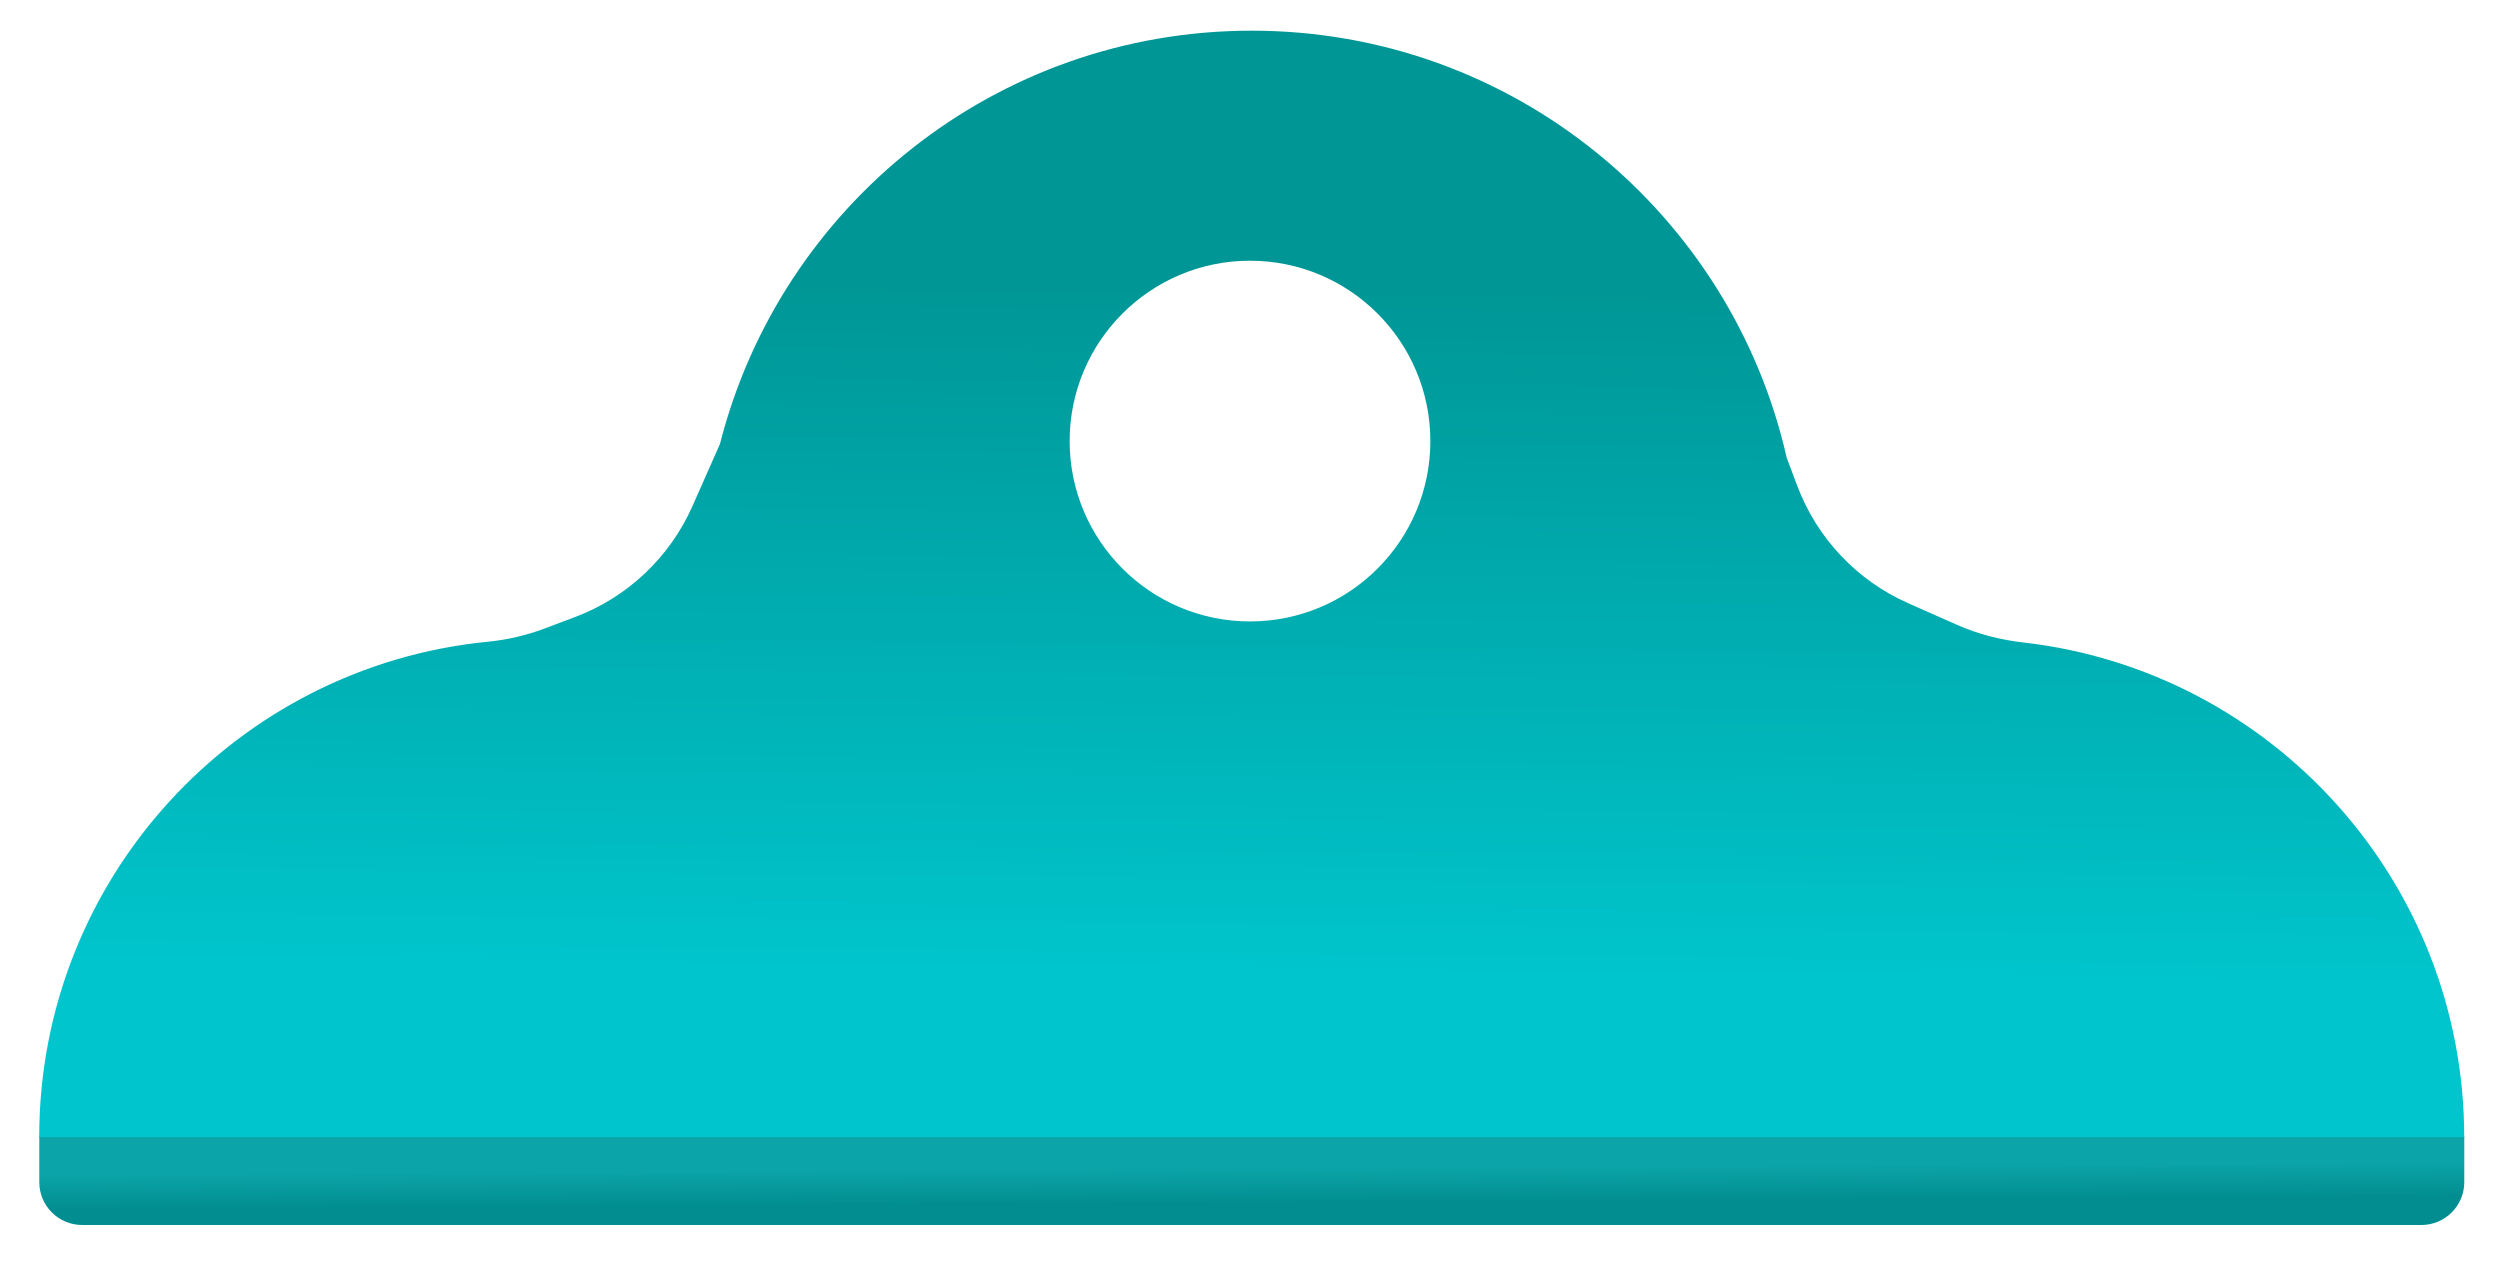
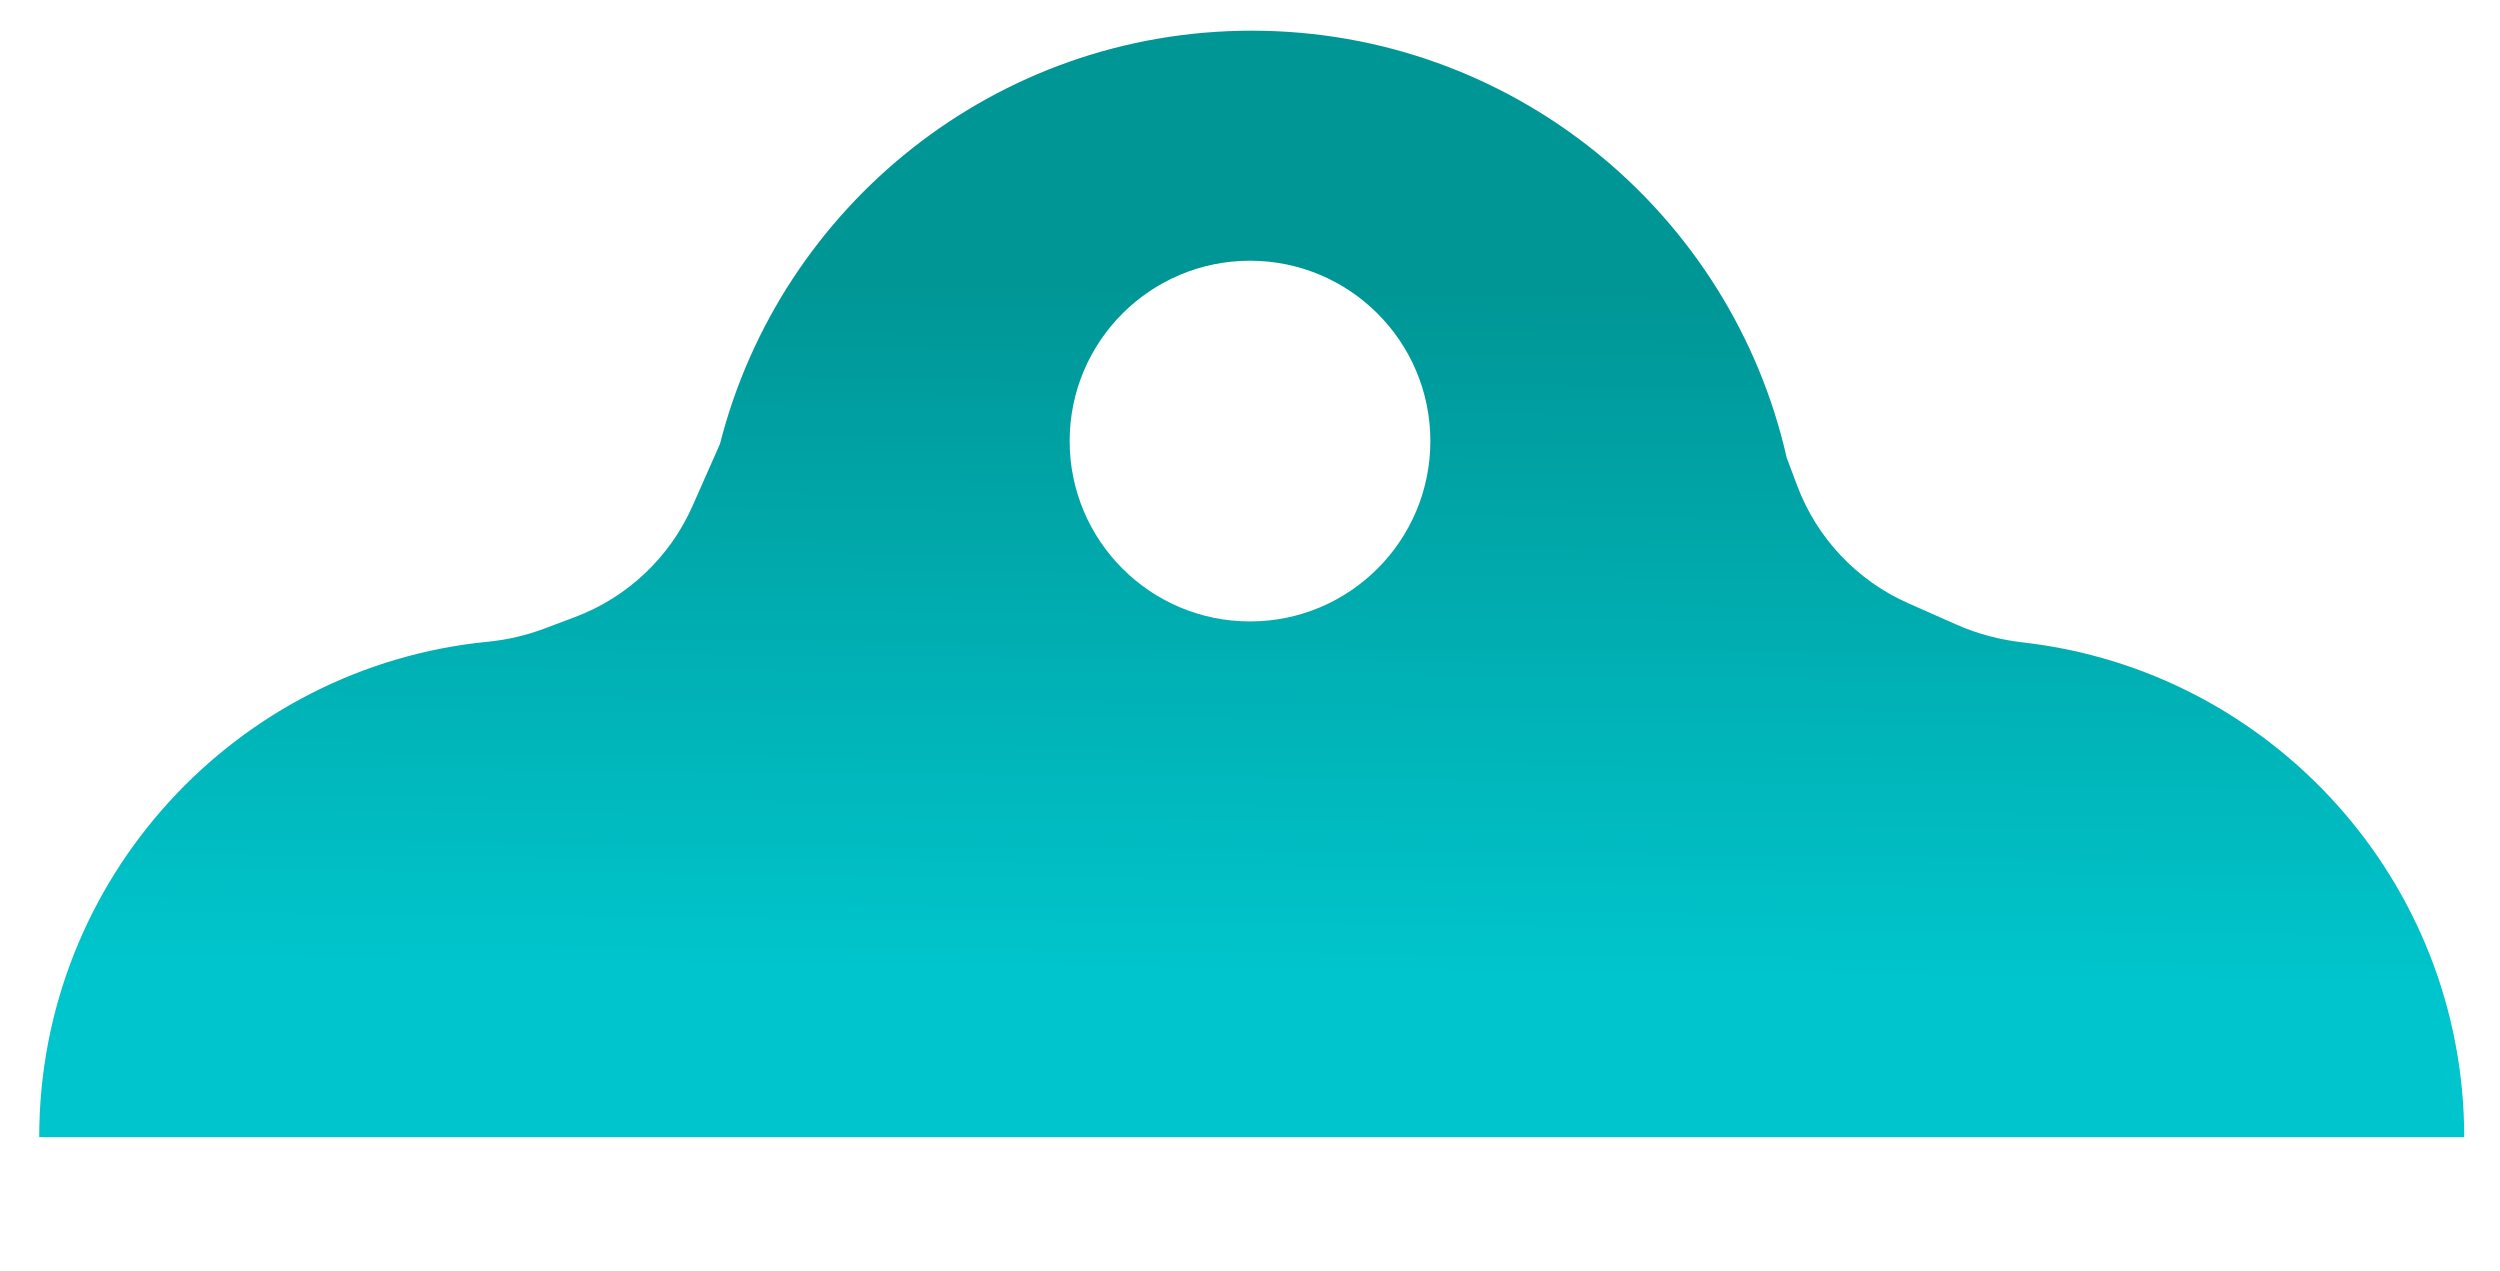
<svg xmlns="http://www.w3.org/2000/svg" id="Layer_1" data-name="Layer 1" viewBox="0 0 700 356">
  <defs>
    <style> .cls-1 { fill: url(#linear-gradient); } .cls-2 { fill: url(#linear-gradient-2); } </style>
    <linearGradient id="linear-gradient" x1="350.56" y1="336.7" x2="350.51" y2="327.16" gradientUnits="userSpaceOnUse">
      <stop offset="0" stop-color="#028e91" />
      <stop offset="1" stop-color="#0ba4a8" />
    </linearGradient>
    <linearGradient id="linear-gradient-2" x1="350.97" y1="272.94" x2="352.99" y2="80.4" gradientUnits="userSpaceOnUse">
      <stop offset="0" stop-color="#00c5cc" />
      <stop offset="1" stop-color="#009696" />
    </linearGradient>
  </defs>
-   <path class="cls-1" d="M677.99,343H23.01c-6.64,0-12.01-5.38-12.01-12.01v-12.99H690v12.99c0,6.64-5.38,12.01-12.01,12.01Z" />
  <path class="cls-2" d="M566.62,179.91c-6.44-.74-12.76-2.34-18.69-4.97l-13.62-6.03c-14.36-6.35-25.56-18.21-31.09-32.91l-2.94-7.82c-15.49-68.46-76.65-119.59-149.79-119.59h0c-71.75,0-132,49.19-148.89,115.69l-7.7,17.41c-6.35,14.36-18.21,25.56-32.91,31.09l-8.56,3.22c-5.09,1.91-10.4,3.15-15.81,3.68-70.53,6.92-125.64,66.38-125.64,138.72h0s185.89,0,185.89,0h493.11c0-71.57-53.94-130.55-123.38-138.5Zm-216.62-5.91c-27.89,0-50.5-22.61-50.5-50.5s22.61-50.5,50.5-50.5,50.5,22.61,50.5,50.5-22.61,50.5-50.5,50.5Z" />
</svg>